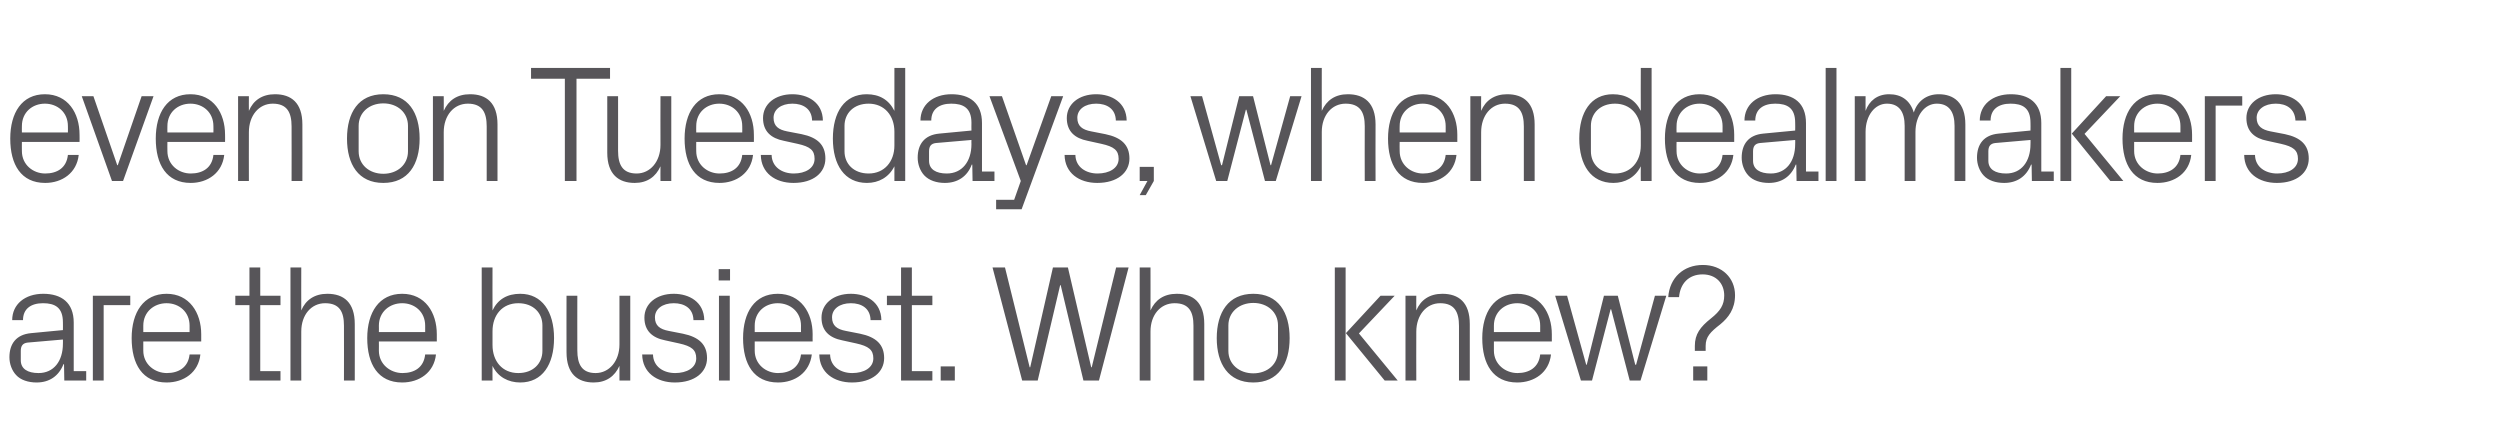
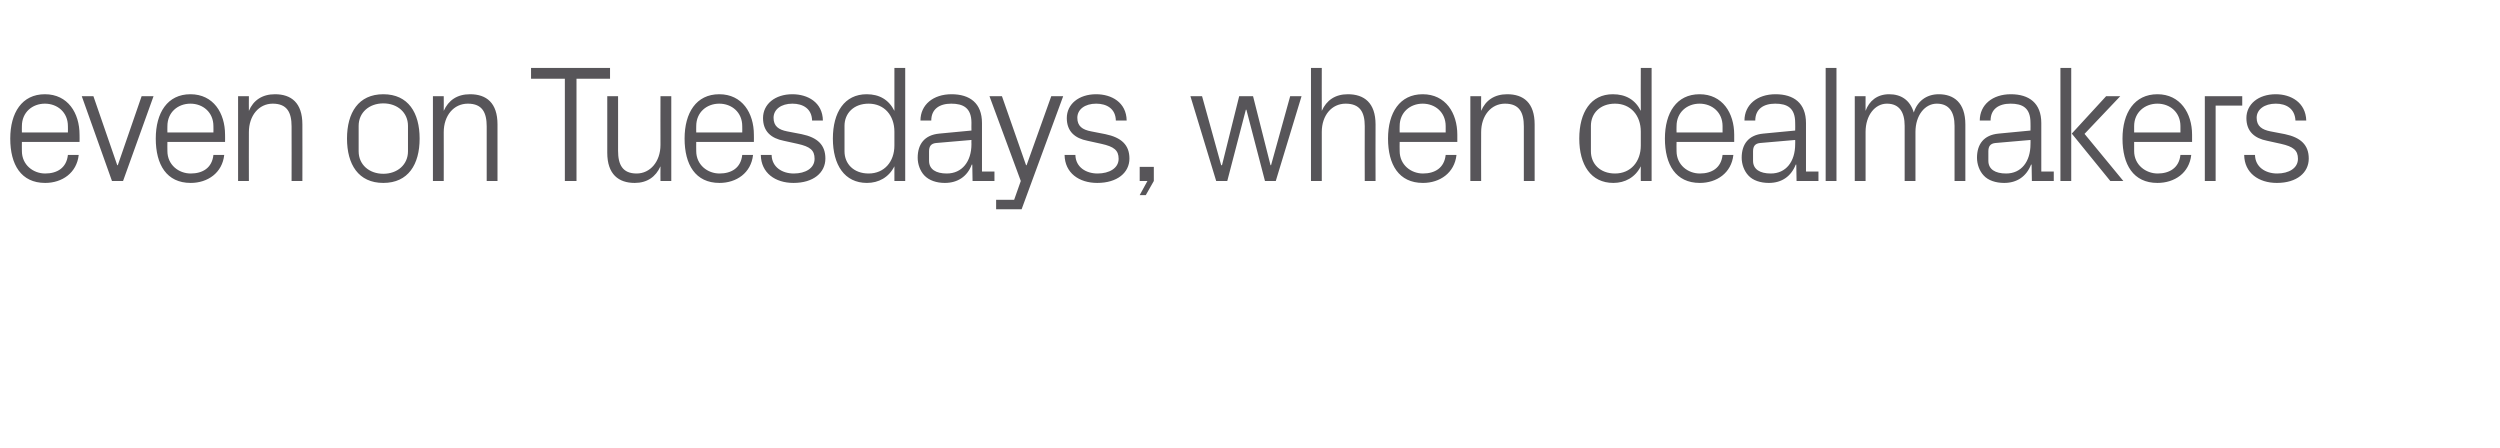
<svg xmlns="http://www.w3.org/2000/svg" version="1.1" width="902px" height="161.7px" viewBox="0 -17 902 161.7" style="top:-17px">
  <desc>even on Tuesdays, when dealmakers are the busiest. Who knew?</desc>
  <defs />
  <g id="Polygon50983">
-     <path d="M 22.7 99.3 C 22.7 93.9 19.8 92.4 15.5 92.4 C 11.2 92.4 8.3 94.4 8.3 98.5 C 8.3 98.5 4.4 98.5 4.4 98.5 C 4.4 92.8 9 89 15.6 89 C 22.2 89 26.6 92.2 26.6 99.4 C 26.58 99.42 26.6 116.9 26.6 116.9 L 31.1 116.9 L 31.1 120.3 L 23.2 120.3 L 23.1 114.4 C 23.1 114.4 22.92 114.36 22.9 114.4 C 21.2 118.7 17.8 121 13.2 121 C 10.2 121 7.4 120.1 5.8 118.3 C 4.3 116.7 3.4 114.3 3.4 111.9 C 3.4 107.1 5.8 103.7 11.2 103.2 C 11.16 103.2 22.7 102.1 22.7 102.1 C 22.7 102.1 22.74 99.3 22.7 99.3 Z M 10 106.6 C 8.2 106.8 7.5 107.8 7.5 109.6 C 7.5 109.6 7.5 113 7.5 113 C 7.5 116.1 10 117.6 13.9 117.6 C 19.4 117.6 22.7 113.3 22.7 107 C 22.74 106.98 22.7 105.5 22.7 105.5 C 22.7 105.5 10.02 106.62 10 106.6 Z M 33.5 89.7 L 47 89.7 L 47 93.1 L 37.4 93.1 L 37.4 120.3 L 33.5 120.3 L 33.5 89.7 Z M 68.4 100.5 C 68.4 95.5 64.6 92.4 60.1 92.4 C 55.6 92.4 51.7 95.5 51.7 100.5 C 51.72 100.5 51.7 102.8 51.7 102.8 L 68.4 102.8 C 68.4 102.8 68.4 100.5 68.4 100.5 Z M 72.3 110.9 C 71.6 117.4 66.3 121 60.1 121 C 51.4 121 47.5 114.4 47.5 105 C 47.5 95.7 51.8 89 60.1 89 C 68.3 89 72.6 95.8 72.6 103.6 C 72.6 103.62 72.6 106.2 72.6 106.2 L 51.7 106.2 C 51.7 106.2 51.72 109.5 51.7 109.5 C 51.7 114.5 55.9 117.6 60.2 117.6 C 64.4 117.6 67.9 115.6 68.4 110.9 C 68.4 110.9 72.3 110.9 72.3 110.9 Z M 93.9 116.9 L 101.2 116.9 L 101.2 120.3 L 90 120.3 L 90 93.1 L 84.9 93.1 L 84.9 89.7 L 90 89.7 L 90 79.5 L 93.9 79.5 L 93.9 89.7 L 101.2 89.7 L 101.2 93.1 L 93.9 93.1 L 93.9 116.9 Z M 124.1 100.5 C 124.1 95.5 122.5 92.4 117.3 92.4 C 112.3 92.4 108.7 96.6 108.7 102.6 C 108.66 102.6 108.7 120.3 108.7 120.3 L 104.8 120.3 L 104.8 79.5 L 108.7 79.5 C 108.7 79.5 108.66 95.04 108.7 95 C 110.3 91.2 113.5 89 118.1 89 C 124 89 128 92.1 128 99.9 C 128.04 99.9 128 120.3 128 120.3 L 124.1 120.3 C 124.1 120.3 124.14 100.5 124.1 100.5 Z M 153.4 100.5 C 153.4 95.5 149.6 92.4 145.1 92.4 C 140.6 92.4 136.7 95.5 136.7 100.5 C 136.74 100.5 136.7 102.8 136.7 102.8 L 153.4 102.8 C 153.4 102.8 153.42 100.5 153.4 100.5 Z M 157.3 110.9 C 156.6 117.4 151.3 121 145.1 121 C 136.4 121 132.5 114.4 132.5 105 C 132.5 95.7 136.8 89 145.1 89 C 153.4 89 157.6 95.8 157.6 103.6 C 157.62 103.62 157.6 106.2 157.6 106.2 L 136.7 106.2 C 136.7 106.2 136.74 109.5 136.7 109.5 C 136.7 114.5 140.9 117.6 145.2 117.6 C 149.5 117.6 152.9 115.6 153.4 110.9 C 153.4 110.9 157.3 110.9 157.3 110.9 Z M 177.7 107.5 C 177.7 113.3 181.2 117.6 187 117.6 C 192.4 117.6 195.7 114.1 195.7 109.6 C 195.7 109.6 195.7 100.4 195.7 100.4 C 195.7 95.9 192.4 92.4 187 92.4 C 181.2 92.4 177.7 96.7 177.7 102.5 C 177.7 102.5 177.7 107.5 177.7 107.5 Z M 173.8 120.3 L 173.8 79.5 L 177.7 79.5 C 177.7 79.5 177.66 94.98 177.7 95 C 179.6 91 183 89 187.7 89 C 195.6 89 199.9 95.5 199.9 105 C 199.9 114.5 195.7 121 187.7 121 C 183.4 121 179.6 119 177.7 115 C 177.66 115.02 177.7 120.3 177.7 120.3 L 173.8 120.3 Z M 208.3 109.4 C 208.3 114.4 209.9 117.6 214.9 117.6 C 219.8 117.6 223.5 113.3 223.5 107.3 C 223.5 107.28 223.5 89.7 223.5 89.7 L 227.4 89.7 L 227.4 120.3 L 223.5 120.3 C 223.5 120.3 223.5 114.96 223.5 115 C 221.8 118.8 218.7 121 214.2 121 C 208.4 121 204.4 117.9 204.4 110.1 C 204.36 110.1 204.4 89.7 204.4 89.7 L 208.3 89.7 C 208.3 89.7 208.26 109.44 208.3 109.4 Z M 246.4 103.4 C 252.2 104.6 255.1 107.3 255.1 112.2 C 255.1 117.3 250.7 121 243.5 121 C 236.9 121 231.8 117.4 231.7 110.9 C 231.7 110.9 235.6 110.9 235.6 110.9 C 235.7 115.3 239.4 117.6 243.6 117.6 C 247.8 117.6 251.2 115.7 251.2 112.3 C 251.2 109.2 249.5 107.9 245 106.9 C 245 106.9 240 105.8 240 105.8 C 235.4 104.9 232.5 102.4 232.5 97.6 C 232.5 92.6 236.8 89 243.1 89 C 248.6 89 254 91.9 254.1 98.5 C 254.1 98.5 250.2 98.5 250.2 98.5 C 250.1 94.2 246.9 92.4 243.1 92.4 C 239 92.4 236.3 94.5 236.3 97.5 C 236.3 100.5 238.1 101.8 241.3 102.4 C 241.3 102.4 246.4 103.4 246.4 103.4 Z M 259.4 120.3 L 259.4 89.7 L 263.3 89.7 L 263.3 120.3 L 259.4 120.3 Z M 263.4 84.2 L 259.3 84.2 L 259.3 80.1 L 263.4 80.1 L 263.4 84.2 Z M 289 100.5 C 289 95.5 285.1 92.4 280.6 92.4 C 276.1 92.4 272.3 95.5 272.3 100.5 C 272.28 100.5 272.3 102.8 272.3 102.8 L 289 102.8 C 289 102.8 288.96 100.5 289 100.5 Z M 292.9 110.9 C 292.1 117.4 286.9 121 280.7 121 C 272 121 268.1 114.4 268.1 105 C 268.1 95.7 272.3 89 280.6 89 C 288.9 89 293.2 95.8 293.2 103.6 C 293.16 103.62 293.2 106.2 293.2 106.2 L 272.3 106.2 C 272.3 106.2 272.28 109.5 272.3 109.5 C 272.3 114.5 276.4 117.6 280.7 117.6 C 285 117.6 288.4 115.6 289 110.9 C 289 110.9 292.9 110.9 292.9 110.9 Z M 310.3 103.4 C 316.1 104.6 319 107.3 319 112.2 C 319 117.3 314.6 121 307.4 121 C 300.8 121 295.7 117.4 295.6 110.9 C 295.6 110.9 299.5 110.9 299.5 110.9 C 299.6 115.3 303.3 117.6 307.5 117.6 C 311.7 117.6 315.1 115.7 315.1 112.3 C 315.1 109.2 313.4 107.9 308.9 106.9 C 308.9 106.9 303.9 105.8 303.9 105.8 C 299.3 104.9 296.4 102.4 296.4 97.6 C 296.4 92.6 300.7 89 307 89 C 312.5 89 317.9 91.9 318 98.5 C 318 98.5 314.1 98.5 314.1 98.5 C 314 94.2 310.8 92.4 307 92.4 C 302.9 92.4 300.2 94.5 300.2 97.5 C 300.2 100.5 302 101.8 305.2 102.4 C 305.2 102.4 310.3 103.4 310.3 103.4 Z M 329 116.9 L 336.4 116.9 L 336.4 120.3 L 325.1 120.3 L 325.1 93.1 L 320 93.1 L 320 89.7 L 325.1 89.7 L 325.1 79.5 L 329 79.5 L 329 89.7 L 336.4 89.7 L 336.4 93.1 L 329 93.1 L 329 116.9 Z M 344.5 120.3 L 339.4 120.3 L 339.4 115.2 L 344.5 115.2 L 344.5 120.3 Z M 371.7 115.5 L 379.9 79.5 L 385.3 79.5 L 393.7 115.5 L 393.9 115.5 L 402.7 79.5 L 407.2 79.5 L 396.5 120.3 L 390.9 120.3 L 382.7 85.9 L 382.5 85.9 L 374.4 120.3 L 368.8 120.3 L 358.1 79.5 L 362.6 79.5 L 371.5 115.5 L 371.7 115.5 Z M 430.6 100.5 C 430.6 95.5 429 92.4 423.8 92.4 C 418.7 92.4 415.1 96.6 415.1 102.6 C 415.13 102.6 415.1 120.3 415.1 120.3 L 411.2 120.3 L 411.2 79.5 L 415.1 79.5 C 415.1 79.5 415.13 95.04 415.1 95 C 416.8 91.2 419.9 89 424.6 89 C 430.5 89 434.5 92.1 434.5 99.9 C 434.51 99.9 434.5 120.3 434.5 120.3 L 430.6 120.3 C 430.6 120.3 430.61 100.5 430.6 100.5 Z M 452.2 89 C 461.2 89 465.3 95.7 465.3 105 C 465.3 114.3 461.2 121 452.2 121 C 443.2 121 439 114.3 439 105 C 439 95.7 443.2 89 452.2 89 Z M 461.1 100.4 C 461.1 95.6 457.3 92.3 452.2 92.3 C 447.1 92.3 443.2 95.6 443.2 100.4 C 443.2 100.4 443.2 109.6 443.2 109.6 C 443.2 114.4 447.1 117.7 452.2 117.7 C 457.3 117.7 461.1 114.4 461.1 109.6 C 461.1 109.6 461.1 100.4 461.1 100.4 Z M 485.6 103.2 L 498.1 89.7 L 503.2 89.7 L 490.3 103.3 L 504.3 120.3 L 499.6 120.3 L 485.6 103.2 Z M 485.5 120.3 L 481.6 120.3 L 481.6 79.5 L 485.5 79.5 L 485.5 120.3 Z M 526.4 100.6 C 526.4 95.6 524.8 92.4 519.6 92.4 C 514.6 92.4 511 96.7 511 102.7 C 510.95 102.72 511 120.3 511 120.3 L 507.1 120.3 L 507.1 89.7 L 511 89.7 C 511 89.7 510.95 95.04 511 95 C 512.6 91.2 515.8 89 520.4 89 C 526.3 89 530.3 92.1 530.3 99.9 C 530.33 99.9 530.3 120.3 530.3 120.3 L 526.4 120.3 C 526.4 120.3 526.43 100.62 526.4 100.6 Z M 555.7 100.5 C 555.7 95.5 551.9 92.4 547.4 92.4 C 542.9 92.4 539 95.5 539 100.5 C 539.03 100.5 539 102.8 539 102.8 L 555.7 102.8 C 555.7 102.8 555.71 100.5 555.7 100.5 Z M 559.6 110.9 C 558.9 117.4 553.6 121 547.4 121 C 538.7 121 534.8 114.4 534.8 105 C 534.8 95.7 539.1 89 547.4 89 C 555.6 89 559.9 95.8 559.9 103.6 C 559.91 103.62 559.9 106.2 559.9 106.2 L 539 106.2 C 539 106.2 539.03 109.5 539 109.5 C 539 114.5 543.2 117.6 547.5 117.6 C 551.7 117.6 555.2 115.6 555.7 110.9 C 555.7 110.9 559.6 110.9 559.6 110.9 Z M 572.5 114.6 L 578.7 89.7 L 583.7 89.7 L 590 114.6 L 590.3 114.6 L 597.1 89.7 L 601.2 89.7 L 591.9 120.3 L 588 120.3 L 581.3 94.6 L 581.1 94.6 L 574.4 120.3 L 570.4 120.3 L 561.1 89.7 L 565.4 89.7 L 572.3 114.6 L 572.5 114.6 Z M 616 120.3 L 610.9 120.3 L 610.9 115.2 L 616 115.2 L 616 120.3 Z M 614.3 82 C 609.2 82 606.2 85.4 605.8 90.2 C 605.8 90.2 601.9 90.2 601.9 90.2 C 602.4 83.2 607.4 78.6 614.4 78.6 C 621.3 78.6 626 83.3 626 89.5 C 626 94.5 623.6 97.6 620.7 100 C 617.1 102.8 615.4 104.5 615.4 107.8 C 615.41 107.82 615.4 109.6 615.4 109.6 L 611.5 109.6 C 611.5 109.6 611.51 107.82 611.5 107.8 C 611.5 103.6 613.4 101 617.3 97.9 C 620.7 95.2 622.1 93 622.1 89.6 C 622.1 85.3 619.2 82 614.3 82 Z " stroke="none" fill="#575559" />
-   </g>
+     </g>
  <g id="Polygon50982">
    <path d="M 24.5 28.5 C 24.5 23.5 20.7 20.4 16.2 20.4 C 11.7 20.4 7.9 23.5 7.9 28.5 C 7.86 28.5 7.9 30.8 7.9 30.8 L 24.5 30.8 C 24.5 30.8 24.54 28.5 24.5 28.5 Z M 28.4 38.9 C 27.7 45.4 22.4 49 16.3 49 C 7.6 49 3.7 42.4 3.7 33 C 3.7 23.7 7.9 17 16.2 17 C 24.5 17 28.7 23.8 28.7 31.6 C 28.74 31.62 28.7 34.2 28.7 34.2 L 7.9 34.2 C 7.9 34.2 7.86 37.5 7.9 37.5 C 7.9 42.5 12 45.6 16.3 45.6 C 20.6 45.6 24 43.6 24.5 38.9 C 24.5 38.9 28.4 38.9 28.4 38.9 Z M 42.5 42.6 L 51.1 17.7 L 55.4 17.7 L 44.4 48.3 L 40.4 48.3 L 29.5 17.7 L 33.7 17.7 L 42.3 42.6 L 42.5 42.6 Z M 77 28.5 C 77 23.5 73.2 20.4 68.7 20.4 C 64.2 20.4 60.4 23.5 60.4 28.5 C 60.36 28.5 60.4 30.8 60.4 30.8 L 77 30.8 C 77 30.8 77.04 28.5 77 28.5 Z M 80.9 38.9 C 80.2 45.4 74.9 49 68.8 49 C 60.1 49 56.2 42.4 56.2 33 C 56.2 23.7 60.4 17 68.7 17 C 77 17 81.2 23.8 81.2 31.6 C 81.24 31.62 81.2 34.2 81.2 34.2 L 60.4 34.2 C 60.4 34.2 60.36 37.5 60.4 37.5 C 60.4 42.5 64.5 45.6 68.8 45.6 C 73.1 45.6 76.5 43.6 77 38.9 C 77 38.9 80.9 38.9 80.9 38.9 Z M 105.2 28.6 C 105.2 23.6 103.6 20.4 98.4 20.4 C 93.4 20.4 89.8 24.7 89.8 30.7 C 89.76 30.72 89.8 48.3 89.8 48.3 L 85.9 48.3 L 85.9 17.7 L 89.8 17.7 C 89.8 17.7 89.76 23.04 89.8 23 C 91.4 19.2 94.6 17 99.2 17 C 105.1 17 109.1 20.1 109.1 27.9 C 109.14 27.9 109.1 48.3 109.1 48.3 L 105.2 48.3 C 105.2 48.3 105.24 28.62 105.2 28.6 Z M 138.3 17 C 147.3 17 151.4 23.7 151.4 33 C 151.4 42.3 147.3 49 138.3 49 C 129.3 49 125.2 42.3 125.2 33 C 125.2 23.7 129.3 17 138.3 17 Z M 147.2 28.4 C 147.2 23.6 143.4 20.3 138.3 20.3 C 133.2 20.3 129.4 23.6 129.4 28.4 C 129.4 28.4 129.4 37.6 129.4 37.6 C 129.4 42.4 133.2 45.7 138.3 45.7 C 143.4 45.7 147.2 42.4 147.2 37.6 C 147.2 37.6 147.2 28.4 147.2 28.4 Z M 175.6 28.6 C 175.6 23.6 174 20.4 168.8 20.4 C 163.7 20.4 160.1 24.7 160.1 30.7 C 160.14 30.72 160.1 48.3 160.1 48.3 L 156.2 48.3 L 156.2 17.7 L 160.1 17.7 C 160.1 17.7 160.14 23.04 160.1 23 C 161.8 19.2 164.9 17 169.6 17 C 175.5 17 179.5 20.1 179.5 27.9 C 179.52 27.9 179.5 48.3 179.5 48.3 L 175.6 48.3 C 175.6 48.3 175.62 28.62 175.6 28.6 Z M 191.6 7.5 L 220.1 7.5 L 220.1 11.4 L 208 11.4 L 208 48.3 L 203.8 48.3 L 203.8 11.4 L 191.6 11.4 L 191.6 7.5 Z M 223 37.4 C 223 42.4 224.6 45.6 229.7 45.6 C 234.6 45.6 238.3 41.3 238.3 35.3 C 238.26 35.28 238.3 17.7 238.3 17.7 L 242.2 17.7 L 242.2 48.3 L 238.3 48.3 C 238.3 48.3 238.26 42.96 238.3 43 C 236.6 46.8 233.5 49 229 49 C 223.2 49 219.1 45.9 219.1 38.1 C 219.12 38.1 219.1 17.7 219.1 17.7 L 223 17.7 C 223 17.7 223.02 37.44 223 37.4 Z M 267.8 28.5 C 267.8 23.5 264 20.4 259.5 20.4 C 255 20.4 251.2 23.5 251.2 28.5 C 251.16 28.5 251.2 30.8 251.2 30.8 L 267.8 30.8 C 267.8 30.8 267.84 28.5 267.8 28.5 Z M 271.7 38.9 C 271 45.4 265.7 49 259.6 49 C 250.9 49 247 42.4 247 33 C 247 23.7 251.2 17 259.5 17 C 267.8 17 272 23.8 272 31.6 C 272.04 31.62 272 34.2 272 34.2 L 251.2 34.2 C 251.2 34.2 251.16 37.5 251.2 37.5 C 251.2 42.5 255.3 45.6 259.6 45.6 C 263.9 45.6 267.3 43.6 267.8 38.9 C 267.8 38.9 271.7 38.9 271.7 38.9 Z M 289.2 31.4 C 295 32.6 297.8 35.3 297.8 40.2 C 297.8 45.3 293.5 49 286.3 49 C 279.7 49 274.6 45.4 274.5 38.9 C 274.5 38.9 278.4 38.9 278.4 38.9 C 278.5 43.3 282.2 45.6 286.4 45.6 C 290.6 45.6 293.9 43.7 293.9 40.3 C 293.9 37.2 292.3 35.9 287.8 34.9 C 287.8 34.9 282.8 33.8 282.8 33.8 C 278.2 32.9 275.3 30.4 275.3 25.6 C 275.3 20.6 279.6 17 285.9 17 C 291.4 17 296.8 19.9 296.9 26.5 C 296.9 26.5 293 26.5 293 26.5 C 292.9 22.2 289.7 20.4 285.9 20.4 C 281.8 20.4 279.1 22.5 279.1 25.5 C 279.1 28.5 280.9 29.8 284 30.4 C 284 30.4 289.2 31.4 289.2 31.4 Z M 322.7 30.5 C 322.7 24.7 319.1 20.4 313.4 20.4 C 308 20.4 304.7 23.9 304.7 28.4 C 304.7 28.4 304.7 37.6 304.7 37.6 C 304.7 42.1 308 45.6 313.4 45.6 C 319.1 45.6 322.7 41.3 322.7 35.5 C 322.7 35.5 322.7 30.5 322.7 30.5 Z M 322.7 48.3 C 322.7 48.3 322.67 43.02 322.7 43 C 320.7 47 317 49 312.8 49 C 304.7 49 300.5 42.5 300.5 33 C 300.5 23.5 304.7 17 312.7 17 C 317.3 17 320.7 19 322.7 23 C 322.67 22.98 322.7 7.5 322.7 7.5 L 326.6 7.5 L 326.6 48.3 L 322.7 48.3 Z M 350.5 27.3 C 350.5 21.9 347.5 20.4 343.2 20.4 C 338.9 20.4 336 22.4 336 26.5 C 336 26.5 332.1 26.5 332.1 26.5 C 332.1 20.8 336.7 17 343.3 17 C 349.9 17 354.3 20.2 354.3 27.4 C 354.29 27.42 354.3 44.9 354.3 44.9 L 358.8 44.9 L 358.8 48.3 L 350.9 48.3 L 350.8 42.4 C 350.8 42.4 350.63 42.36 350.6 42.4 C 349 46.7 345.5 49 340.9 49 C 337.9 49 335.2 48.1 333.5 46.3 C 332 44.7 331.1 42.3 331.1 39.9 C 331.1 35.1 333.5 31.7 338.9 31.2 C 338.87 31.2 350.5 30.1 350.5 30.1 C 350.5 30.1 350.45 27.3 350.5 27.3 Z M 337.7 34.6 C 335.9 34.8 335.2 35.8 335.2 37.6 C 335.2 37.6 335.2 41 335.2 41 C 335.2 44.1 337.7 45.6 341.6 45.6 C 347.1 45.6 350.5 41.3 350.5 35 C 350.45 34.98 350.5 33.5 350.5 33.5 C 350.5 33.5 337.73 34.62 337.7 34.6 Z M 370.4 42.6 L 379.3 17.7 L 383.6 17.7 L 368.6 58.5 L 359.4 58.5 L 359.4 55.1 L 365.9 55.1 L 368.3 48.3 L 357 17.7 L 361.5 17.7 L 370.2 42.6 L 370.4 42.6 Z M 398.8 31.4 C 404.6 32.6 407.5 35.3 407.5 40.2 C 407.5 45.3 403.1 49 395.9 49 C 389.3 49 384.2 45.4 384.1 38.9 C 384.1 38.9 388 38.9 388 38.9 C 388.1 43.3 391.8 45.6 396 45.6 C 400.2 45.6 403.6 43.7 403.6 40.3 C 403.6 37.2 401.9 35.9 397.4 34.9 C 397.4 34.9 392.4 33.8 392.4 33.8 C 387.8 32.9 384.9 30.4 384.9 25.6 C 384.9 20.6 389.2 17 395.5 17 C 401 17 406.4 19.9 406.5 26.5 C 406.5 26.5 402.6 26.5 402.6 26.5 C 402.5 22.2 399.3 20.4 395.5 20.4 C 391.4 20.4 388.7 22.5 388.7 25.5 C 388.7 28.5 390.5 29.8 393.7 30.4 C 393.7 30.4 398.8 31.4 398.8 31.4 Z M 416.3 48.3 L 413.4 53.4 L 411.2 53.4 L 414 48.3 L 411.2 48.3 L 411.2 43.2 L 416.3 43.2 L 416.3 48.3 Z M 440.9 42.6 L 447.1 17.7 L 452.1 17.7 L 458.4 42.6 L 458.6 42.6 L 465.5 17.7 L 469.6 17.7 L 460.3 48.3 L 456.4 48.3 L 449.7 22.6 L 449.5 22.6 L 442.8 48.3 L 438.8 48.3 L 429.5 17.7 L 433.7 17.7 L 440.6 42.6 L 440.9 42.6 Z M 492.4 28.5 C 492.4 23.5 490.7 20.4 485.5 20.4 C 480.5 20.4 476.9 24.6 476.9 30.6 C 476.87 30.6 476.9 48.3 476.9 48.3 L 473 48.3 L 473 7.5 L 476.9 7.5 C 476.9 7.5 476.87 23.04 476.9 23 C 478.6 19.2 481.7 17 486.3 17 C 492.2 17 496.3 20.1 496.3 27.9 C 496.25 27.9 496.3 48.3 496.3 48.3 L 492.4 48.3 C 492.4 48.3 492.35 28.5 492.4 28.5 Z M 521.6 28.5 C 521.6 23.5 517.8 20.4 513.3 20.4 C 508.8 20.4 505 23.5 505 28.5 C 504.95 28.5 505 30.8 505 30.8 L 521.6 30.8 C 521.6 30.8 521.63 28.5 521.6 28.5 Z M 525.5 38.9 C 524.8 45.4 519.5 49 513.4 49 C 504.7 49 500.8 42.4 500.8 33 C 500.8 23.7 505 17 513.3 17 C 521.6 17 525.8 23.8 525.8 31.6 C 525.83 31.62 525.8 34.2 525.8 34.2 L 505 34.2 C 505 34.2 504.95 37.5 505 37.5 C 505 42.5 509.1 45.6 513.4 45.6 C 517.7 45.6 521.1 43.6 521.6 38.9 C 521.6 38.9 525.5 38.9 525.5 38.9 Z M 549.8 28.6 C 549.8 23.6 548.2 20.4 543 20.4 C 538 20.4 534.4 24.7 534.4 30.7 C 534.35 30.72 534.4 48.3 534.4 48.3 L 530.5 48.3 L 530.5 17.7 L 534.4 17.7 C 534.4 17.7 534.35 23.04 534.4 23 C 536 19.2 539.2 17 543.8 17 C 549.7 17 553.7 20.1 553.7 27.9 C 553.73 27.9 553.7 48.3 553.7 48.3 L 549.8 48.3 C 549.8 48.3 549.83 28.62 549.8 28.6 Z M 592 30.5 C 592 24.7 588.4 20.4 582.7 20.4 C 577.3 20.4 574 23.9 574 28.4 C 574 28.4 574 37.6 574 37.6 C 574 42.1 577.3 45.6 582.7 45.6 C 588.4 45.6 592 41.3 592 35.5 C 592 35.5 592 30.5 592 30.5 Z M 592 48.3 C 592 48.3 591.95 43.02 592 43 C 590 47 586.3 49 582.1 49 C 574 49 569.8 42.5 569.8 33 C 569.8 23.5 574 17 581.9 17 C 586.6 17 590 19 592 23 C 591.95 22.98 592 7.5 592 7.5 L 595.9 7.5 L 595.9 48.3 L 592 48.3 Z M 621.5 28.5 C 621.5 23.5 617.7 20.4 613.2 20.4 C 608.7 20.4 604.9 23.5 604.9 28.5 C 604.85 28.5 604.9 30.8 604.9 30.8 L 621.5 30.8 C 621.5 30.8 621.53 28.5 621.5 28.5 Z M 625.4 38.9 C 624.7 45.4 619.4 49 613.3 49 C 604.6 49 600.7 42.4 600.7 33 C 600.7 23.7 604.9 17 613.2 17 C 621.5 17 625.7 23.8 625.7 31.6 C 625.73 31.62 625.7 34.2 625.7 34.2 L 604.9 34.2 C 604.9 34.2 604.85 37.5 604.9 37.5 C 604.9 42.5 609 45.6 613.3 45.6 C 617.6 45.6 621 43.6 621.5 38.9 C 621.5 38.9 625.4 38.9 625.4 38.9 Z M 647.7 27.3 C 647.7 21.9 644.8 20.4 640.5 20.4 C 636.2 20.4 633.3 22.4 633.3 26.5 C 633.3 26.5 629.4 26.5 629.4 26.5 C 629.4 20.8 634 17 640.6 17 C 647.2 17 651.6 20.2 651.6 27.4 C 651.59 27.42 651.6 44.9 651.6 44.9 L 656.1 44.9 L 656.1 48.3 L 648.2 48.3 L 648.1 42.4 C 648.1 42.4 647.93 42.36 647.9 42.4 C 646.2 46.7 642.8 49 638.2 49 C 635.2 49 632.4 48.1 630.8 46.3 C 629.3 44.7 628.4 42.3 628.4 39.9 C 628.4 35.1 630.8 31.7 636.2 31.2 C 636.17 31.2 647.7 30.1 647.7 30.1 C 647.7 30.1 647.75 27.3 647.7 27.3 Z M 635 34.6 C 633.2 34.8 632.5 35.8 632.5 37.6 C 632.5 37.6 632.5 41 632.5 41 C 632.5 44.1 635 45.6 638.9 45.6 C 644.4 45.6 647.7 41.3 647.7 35 C 647.75 34.98 647.7 33.5 647.7 33.5 C 647.7 33.5 635.03 34.62 635 34.6 Z M 658.7 48.3 L 658.7 7.5 L 662.6 7.5 L 662.6 48.3 L 658.7 48.3 Z M 669.2 17.7 L 673.1 17.7 C 673.1 17.7 673.07 23.04 673.1 23 C 674.4 19.4 677.3 17 681.6 17 C 685.8 17 689.1 19 690.5 23.6 C 691.7 19.7 694.9 17 699.5 17 C 704.9 17 709.1 20 709.1 27.9 C 709.07 27.9 709.1 48.3 709.1 48.3 L 705.2 48.3 C 705.2 48.3 705.17 28.44 705.2 28.4 C 705.2 23.5 703.3 20.4 698.8 20.4 C 694.5 20.4 691.1 24.6 691.1 30.6 C 691.07 30.6 691.1 48.3 691.1 48.3 L 687.2 48.3 C 687.2 48.3 687.17 28.44 687.2 28.4 C 687.2 23.5 685.3 20.4 680.8 20.4 C 676.5 20.4 673.1 24.6 673.1 30.6 C 673.07 30.6 673.1 48.3 673.1 48.3 L 669.2 48.3 L 669.2 17.7 Z M 732.6 27.3 C 732.6 21.9 729.7 20.4 725.4 20.4 C 721.1 20.4 718.2 22.4 718.2 26.5 C 718.2 26.5 714.3 26.5 714.3 26.5 C 714.3 20.8 718.9 17 725.5 17 C 732.1 17 736.5 20.2 736.5 27.4 C 736.49 27.42 736.5 44.9 736.5 44.9 L 741 44.9 L 741 48.3 L 733.1 48.3 L 733 42.4 C 733 42.4 732.83 42.36 732.8 42.4 C 731.1 46.7 727.7 49 723.1 49 C 720.1 49 717.3 48.1 715.7 46.3 C 714.2 44.7 713.3 42.3 713.3 39.9 C 713.3 35.1 715.7 31.7 721.1 31.2 C 721.07 31.2 732.6 30.1 732.6 30.1 C 732.6 30.1 732.65 27.3 732.6 27.3 Z M 719.9 34.6 C 718.1 34.8 717.4 35.8 717.4 37.6 C 717.4 37.6 717.4 41 717.4 41 C 717.4 44.1 719.9 45.6 723.8 45.6 C 729.3 45.6 732.6 41.3 732.6 35 C 732.65 34.98 732.6 33.5 732.6 33.5 C 732.6 33.5 719.93 34.62 719.9 34.6 Z M 747.5 31.2 L 759.9 17.7 L 765 17.7 L 752.1 31.3 L 766.1 48.3 L 761.4 48.3 L 747.5 31.2 Z M 747.3 48.3 L 743.4 48.3 L 743.4 7.5 L 747.3 7.5 L 747.3 48.3 Z M 786.7 28.5 C 786.7 23.5 782.9 20.4 778.4 20.4 C 773.9 20.4 770 23.5 770 28.5 C 770.03 28.5 770 30.8 770 30.8 L 786.7 30.8 C 786.7 30.8 786.71 28.5 786.7 28.5 Z M 790.6 38.9 C 789.9 45.4 784.6 49 778.4 49 C 769.7 49 765.8 42.4 765.8 33 C 765.8 23.7 770.1 17 778.4 17 C 786.6 17 790.9 23.8 790.9 31.6 C 790.91 31.62 790.9 34.2 790.9 34.2 L 770 34.2 C 770 34.2 770.03 37.5 770 37.5 C 770 42.5 774.2 45.6 778.5 45.6 C 782.7 45.6 786.2 43.6 786.7 38.9 C 786.7 38.9 790.6 38.9 790.6 38.9 Z M 795.5 17.7 L 809 17.7 L 809 21.1 L 799.4 21.1 L 799.4 48.3 L 795.5 48.3 L 795.5 17.7 Z M 824.4 31.4 C 830.1 32.6 833 35.3 833 40.2 C 833 45.3 828.7 49 821.5 49 C 814.9 49 809.8 45.4 809.7 38.9 C 809.7 38.9 813.6 38.9 813.6 38.9 C 813.7 43.3 817.4 45.6 821.6 45.6 C 825.8 45.6 829.1 43.7 829.1 40.3 C 829.1 37.2 827.4 35.9 823 34.9 C 823 34.9 818 33.8 818 33.8 C 813.4 32.9 810.5 30.4 810.5 25.6 C 810.5 20.6 814.8 17 821.1 17 C 826.5 17 831.9 19.9 832.1 26.5 C 832.1 26.5 828.2 26.5 828.2 26.5 C 828 22.2 824.9 20.4 821.1 20.4 C 817 20.4 814.2 22.5 814.2 25.5 C 814.2 28.5 816.1 29.8 819.2 30.4 C 819.2 30.4 824.4 31.4 824.4 31.4 Z " stroke="none" fill="#575559" />
  </g>
</svg>